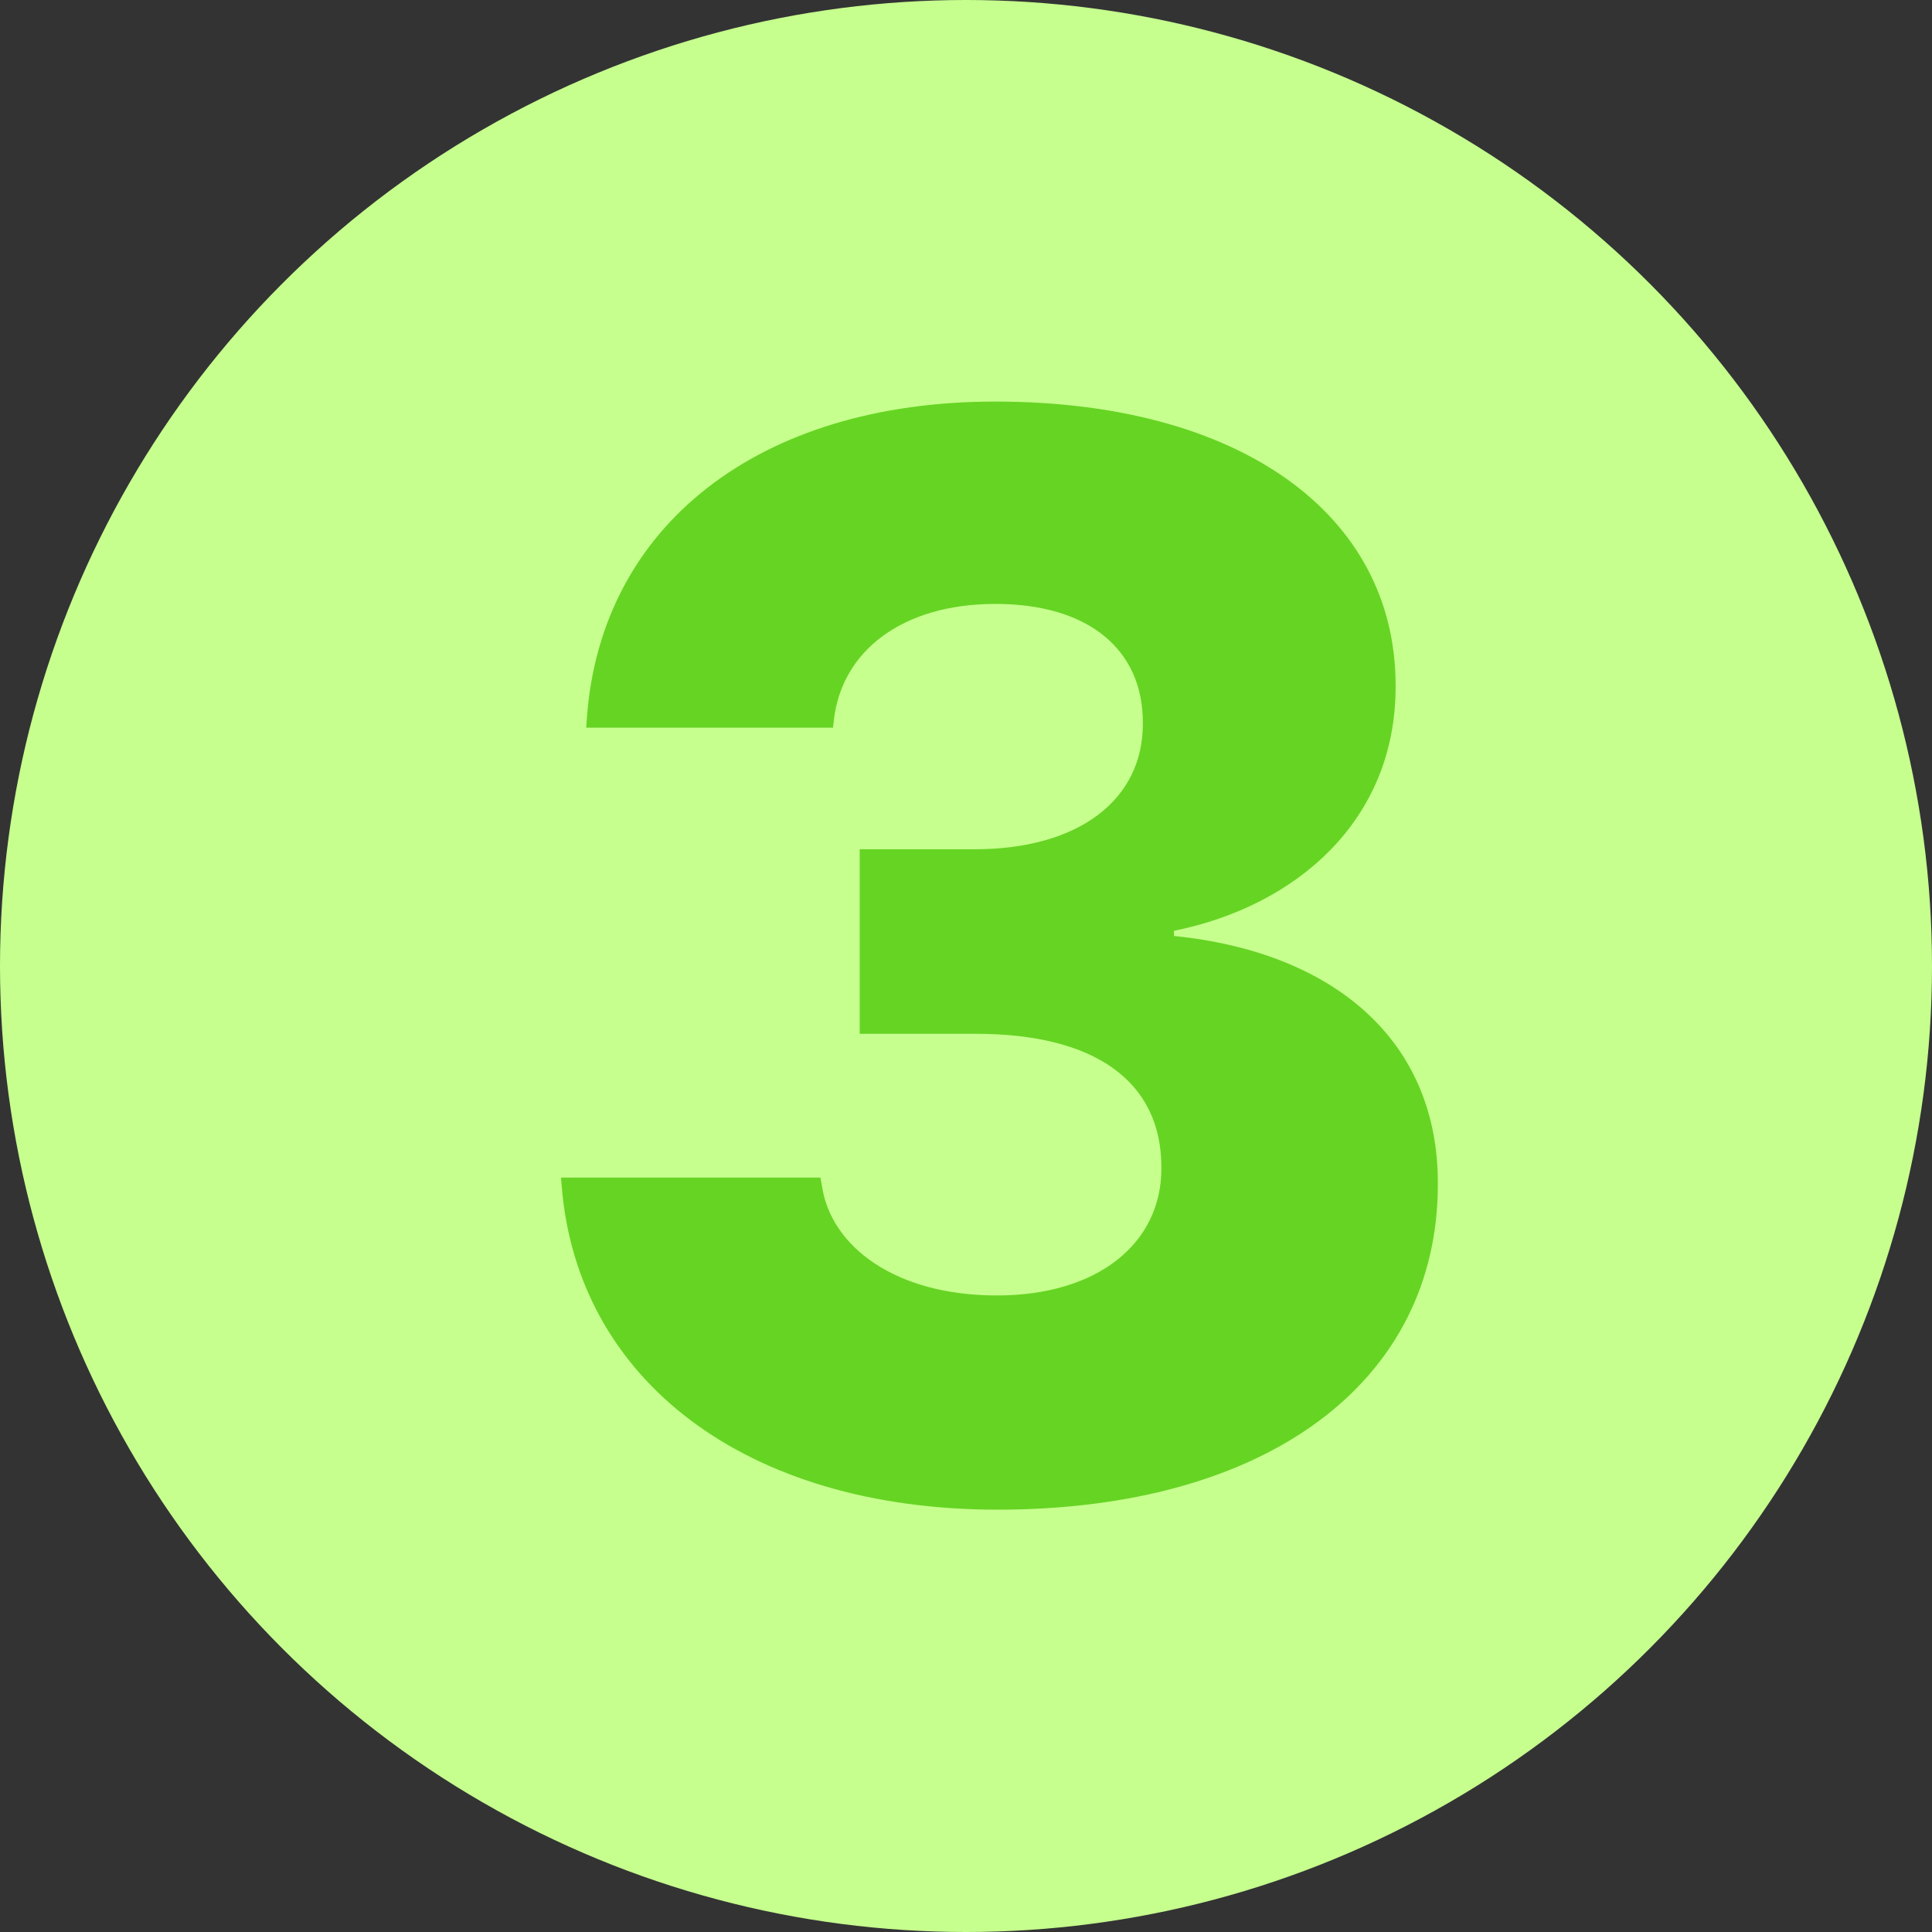
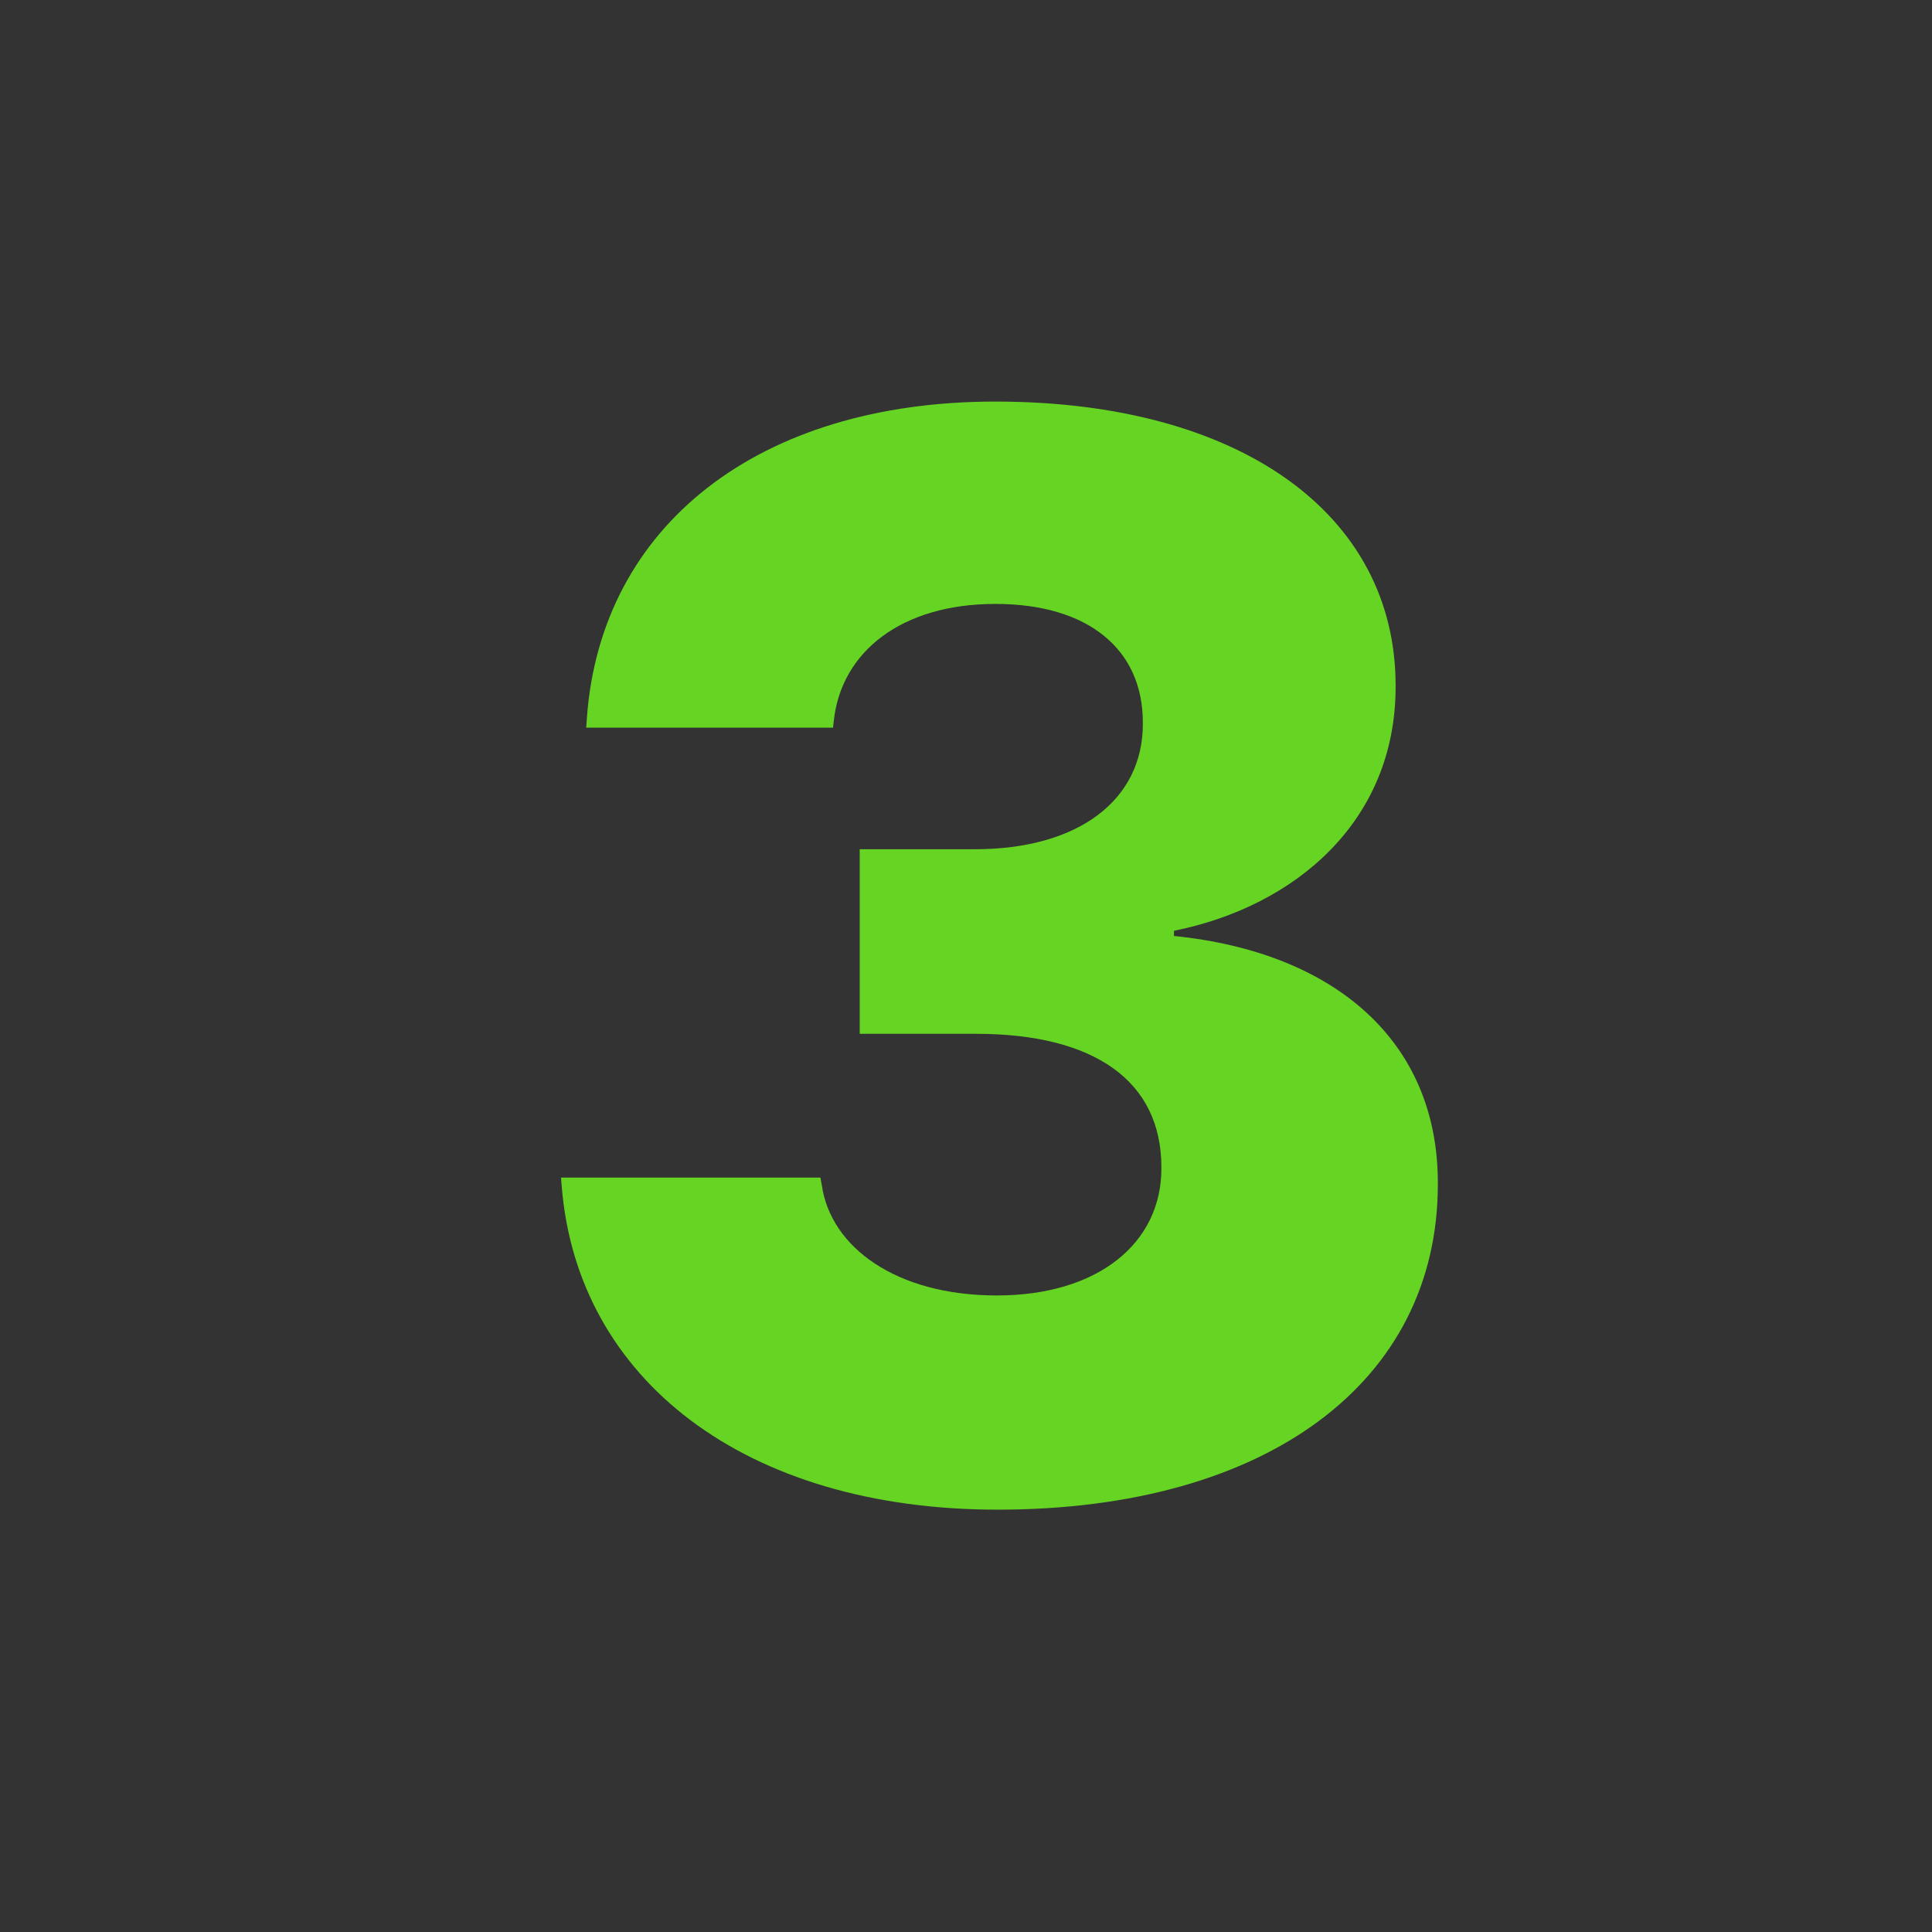
<svg xmlns="http://www.w3.org/2000/svg" width="140" height="140" viewBox="0 0 140 140" fill="none">
  <rect x="0" y="0" width="140" height="140" fill="#333333" stroke="none" />
-   <circle cx="70" cy="70" r="70" fill="#C6FF8E" />
  <path d="M72.288 109.396C53.973 109.396 41.834 99.943 40.706 85.978L40.652 85.334H59.451L59.559 85.925C60.203 90.329 64.876 93.874 72.234 93.874C79.593 93.874 84.158 90.061 84.158 84.689V84.582C84.158 78.352 79.324 74.914 70.731 74.914H62.298V61.54H70.623C78.196 61.54 82.815 57.941 82.815 52.463V52.355C82.815 47.038 78.841 43.762 72.127 43.762C65.359 43.762 60.955 47.199 60.418 52.248L60.364 52.731H42.478L42.532 51.98C43.553 38.122 54.94 29.099 72.127 29.099C89.852 29.099 101.131 37.263 101.131 49.67V49.777C101.131 59.499 93.88 65.676 85.071 67.448V67.824C96.727 69.006 104.192 75.451 104.192 85.71V85.817C104.192 100.158 91.785 109.396 72.288 109.396Z" fill="#66D423" />
</svg>